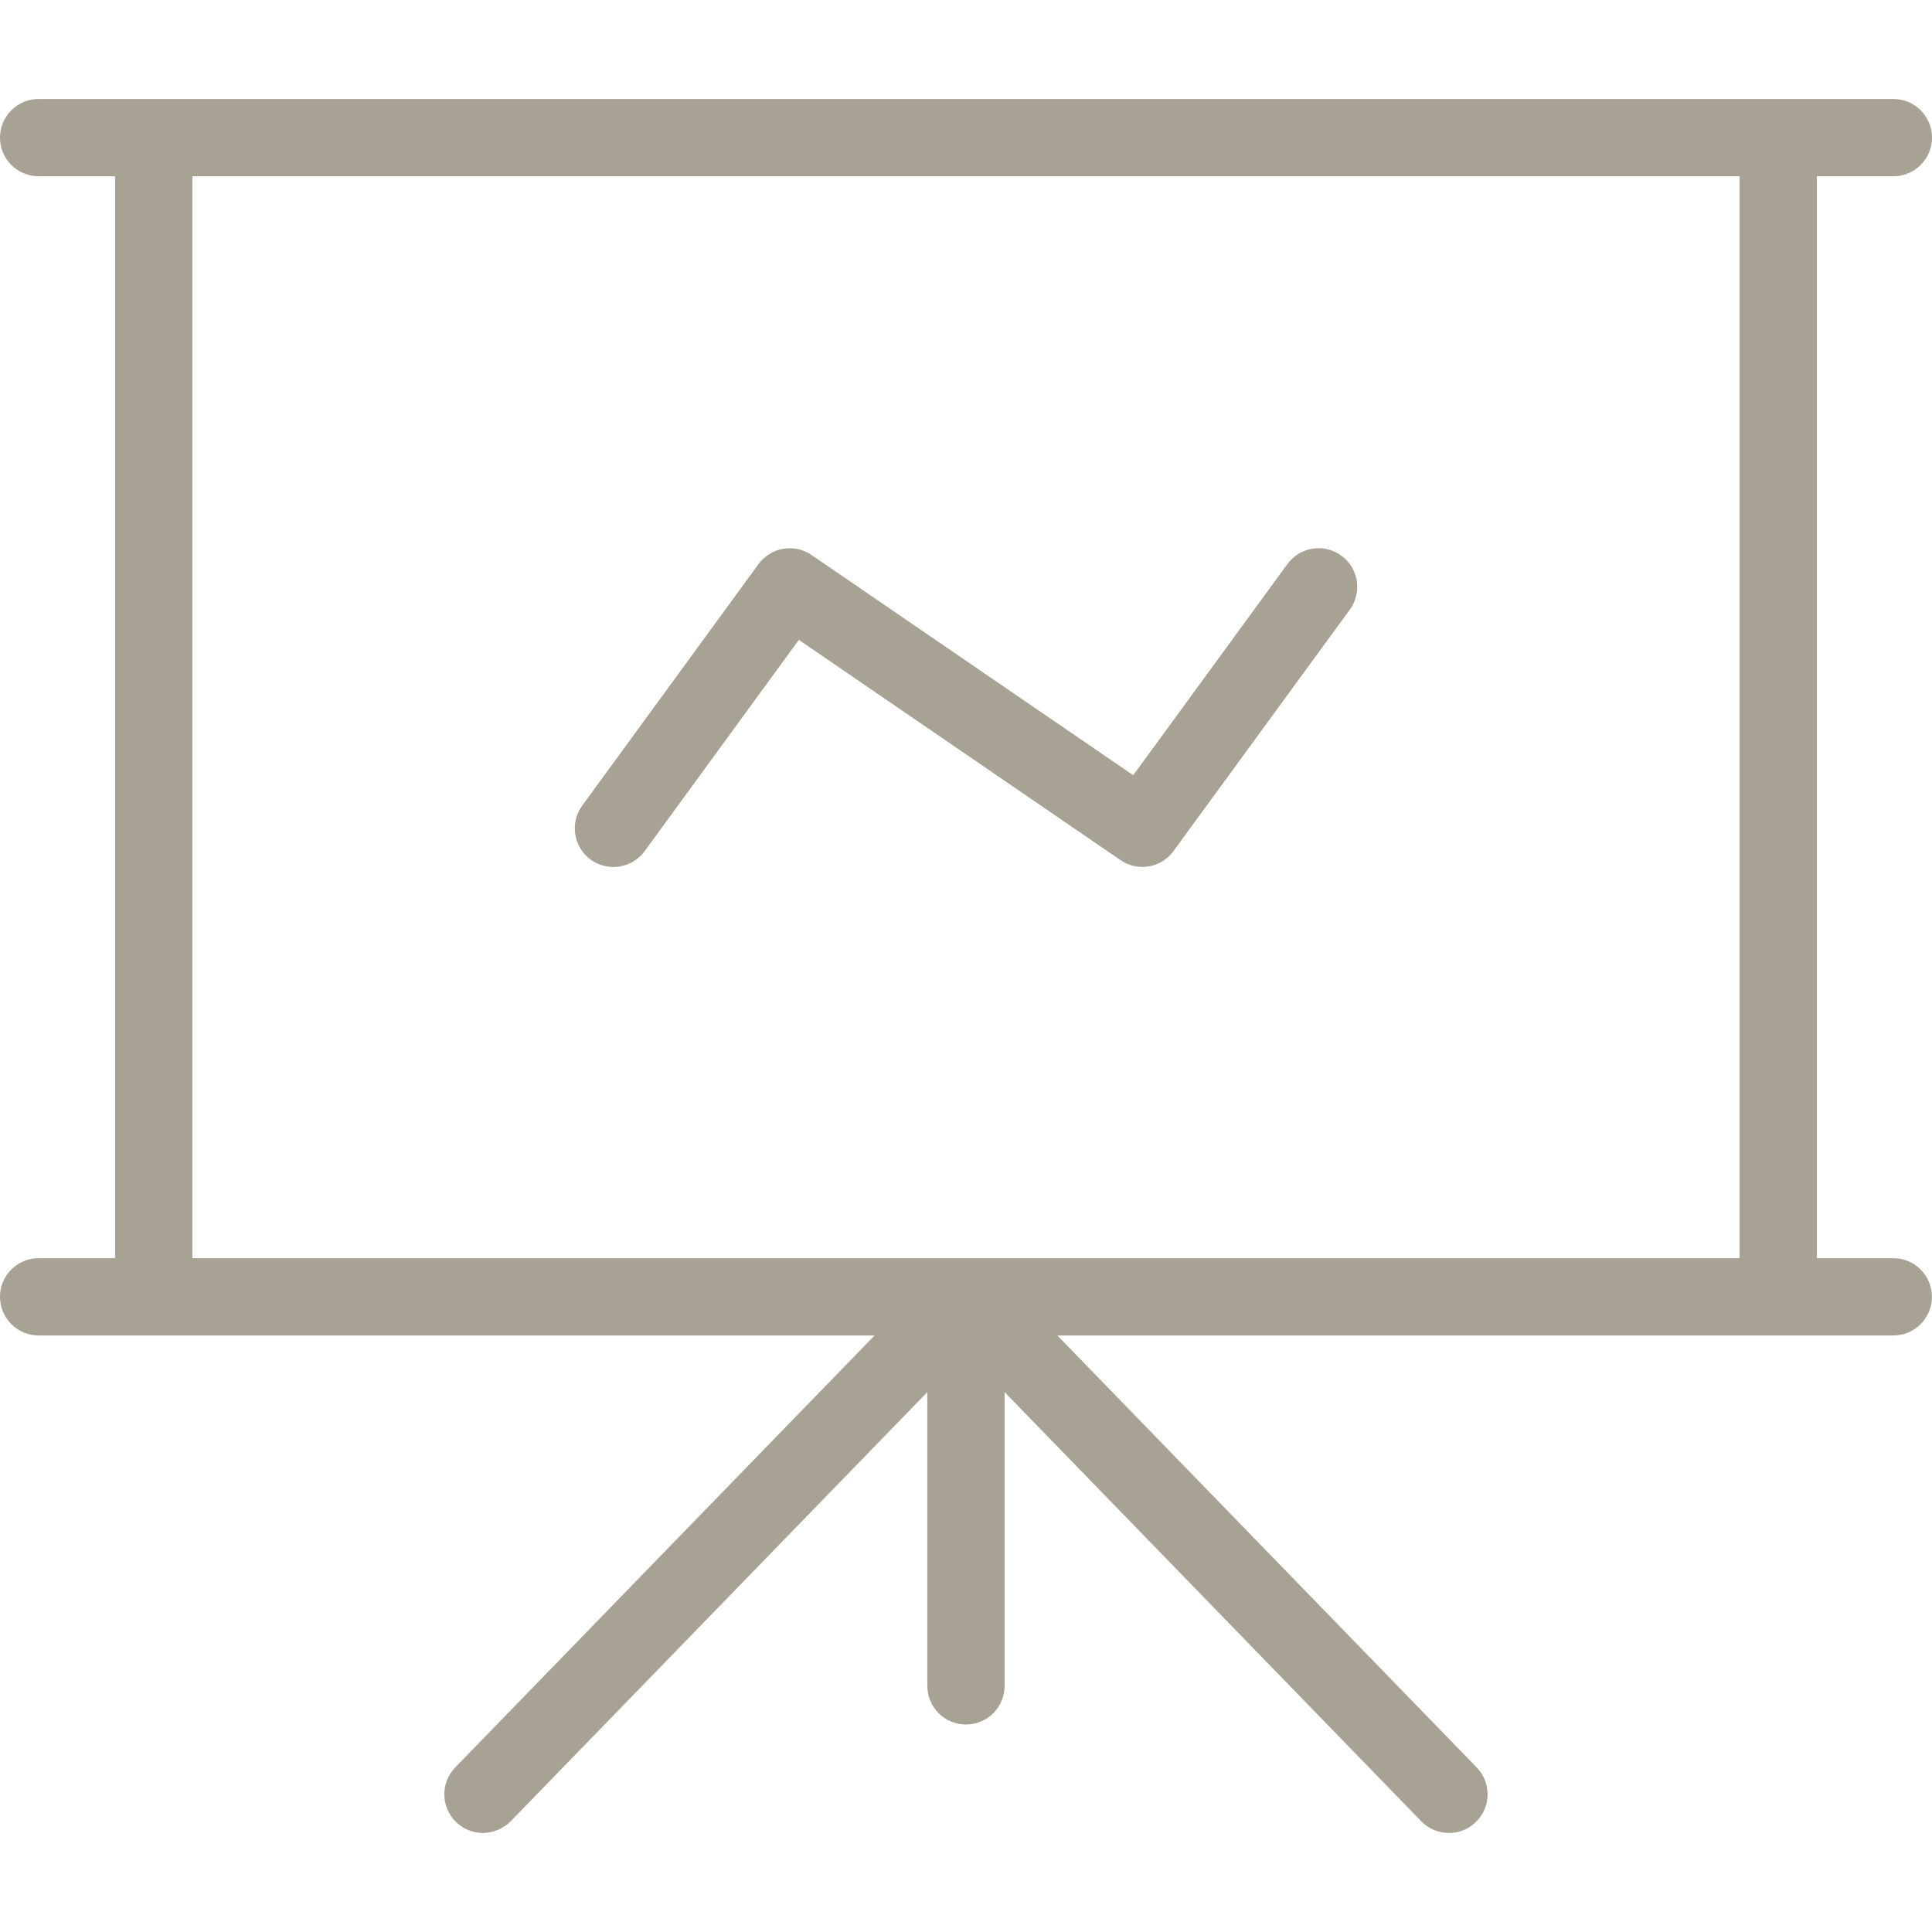
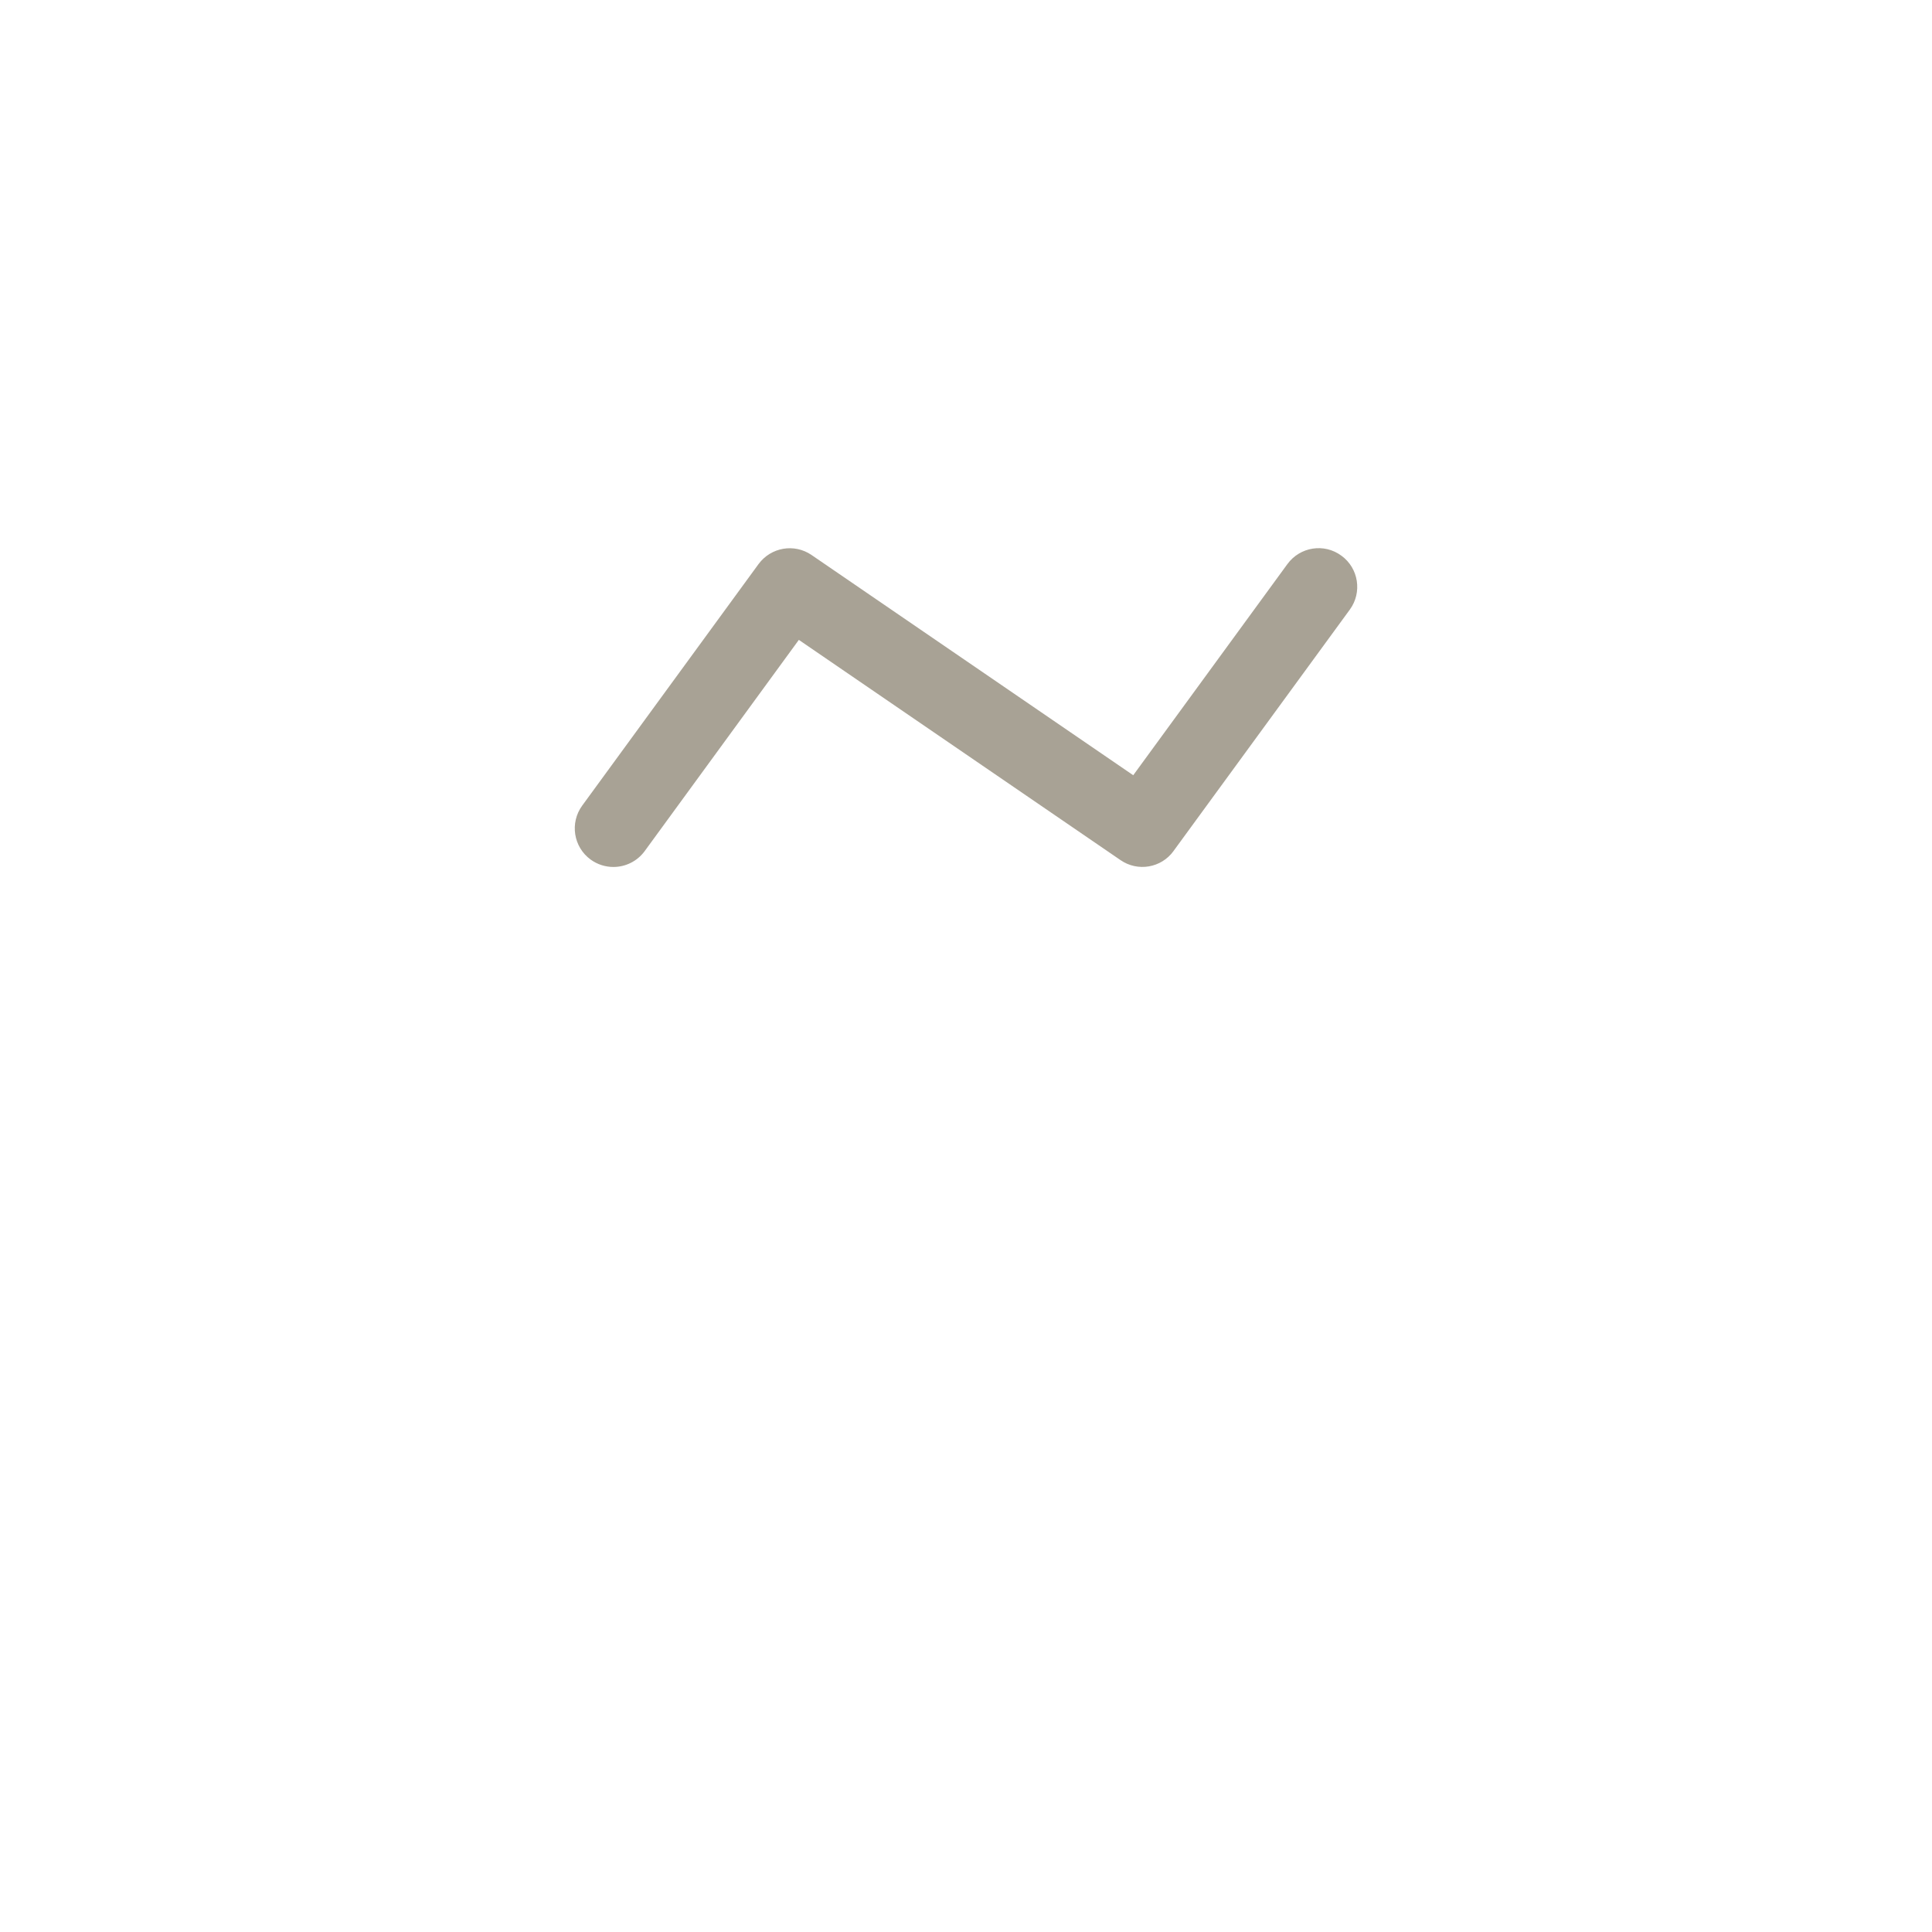
<svg xmlns="http://www.w3.org/2000/svg" id="Layer_1" data-name="Layer 1" version="1.1" viewBox="0 0 500 500">
  <defs>
    <style>
      .cls-1 {
        fill: #a8a295;
        stroke-width: 0px;
      }
    </style>
  </defs>
-   <path class="cls-1" d="M490,325.62h-19.79V45.62h19.79c5.53,0,10-4.47,10-10s-4.47-10-10-10H10c-5.53,0-10,4.47-10,10s4.47,10,10,10h19.79v280H10c-5.53,0-10,4.47-10,10s4.47,10,10,10h216.34l-108.52,111.78c-3.85,3.96-3.75,10.29.21,14.14,1.94,1.89,4.45,2.83,6.96,2.83s5.21-1.02,7.18-3.03l107.82-111.06v76.02c0,5.53,4.47,10,10,10s10-4.47,10-10v-76.02l107.82,111.06c1.96,2.01,4.57,3.03,7.18,3.03s5.02-.94,6.96-2.83c3.96-3.85,4.06-10.18.21-14.14l-108.52-111.78h216.34c5.53,0,10-4.47,10-10s-4.47-10-10-10ZM49.79,45.62h400.41v280H49.79V45.62Z" />
  <path class="cls-1" d="M303.7,220.25l45.63-62.48c3.25-4.45,2.29-10.72-2.18-13.96-4.46-3.3-10.71-2.29-13.97,2.17l-39.9,54.65-83.24-56.99c-4.47-3.07-10.53-2.01-13.73,2.34l-45.63,62.5c-3.26,4.47-2.29,10.72,2.18,13.98,1.78,1.29,3.85,1.91,5.89,1.91,3.09,0,6.13-1.43,8.09-4.1l39.9-54.67,83.24,56.99c4.47,3.09,10.56,2.03,13.73-2.34Z" />
</svg>